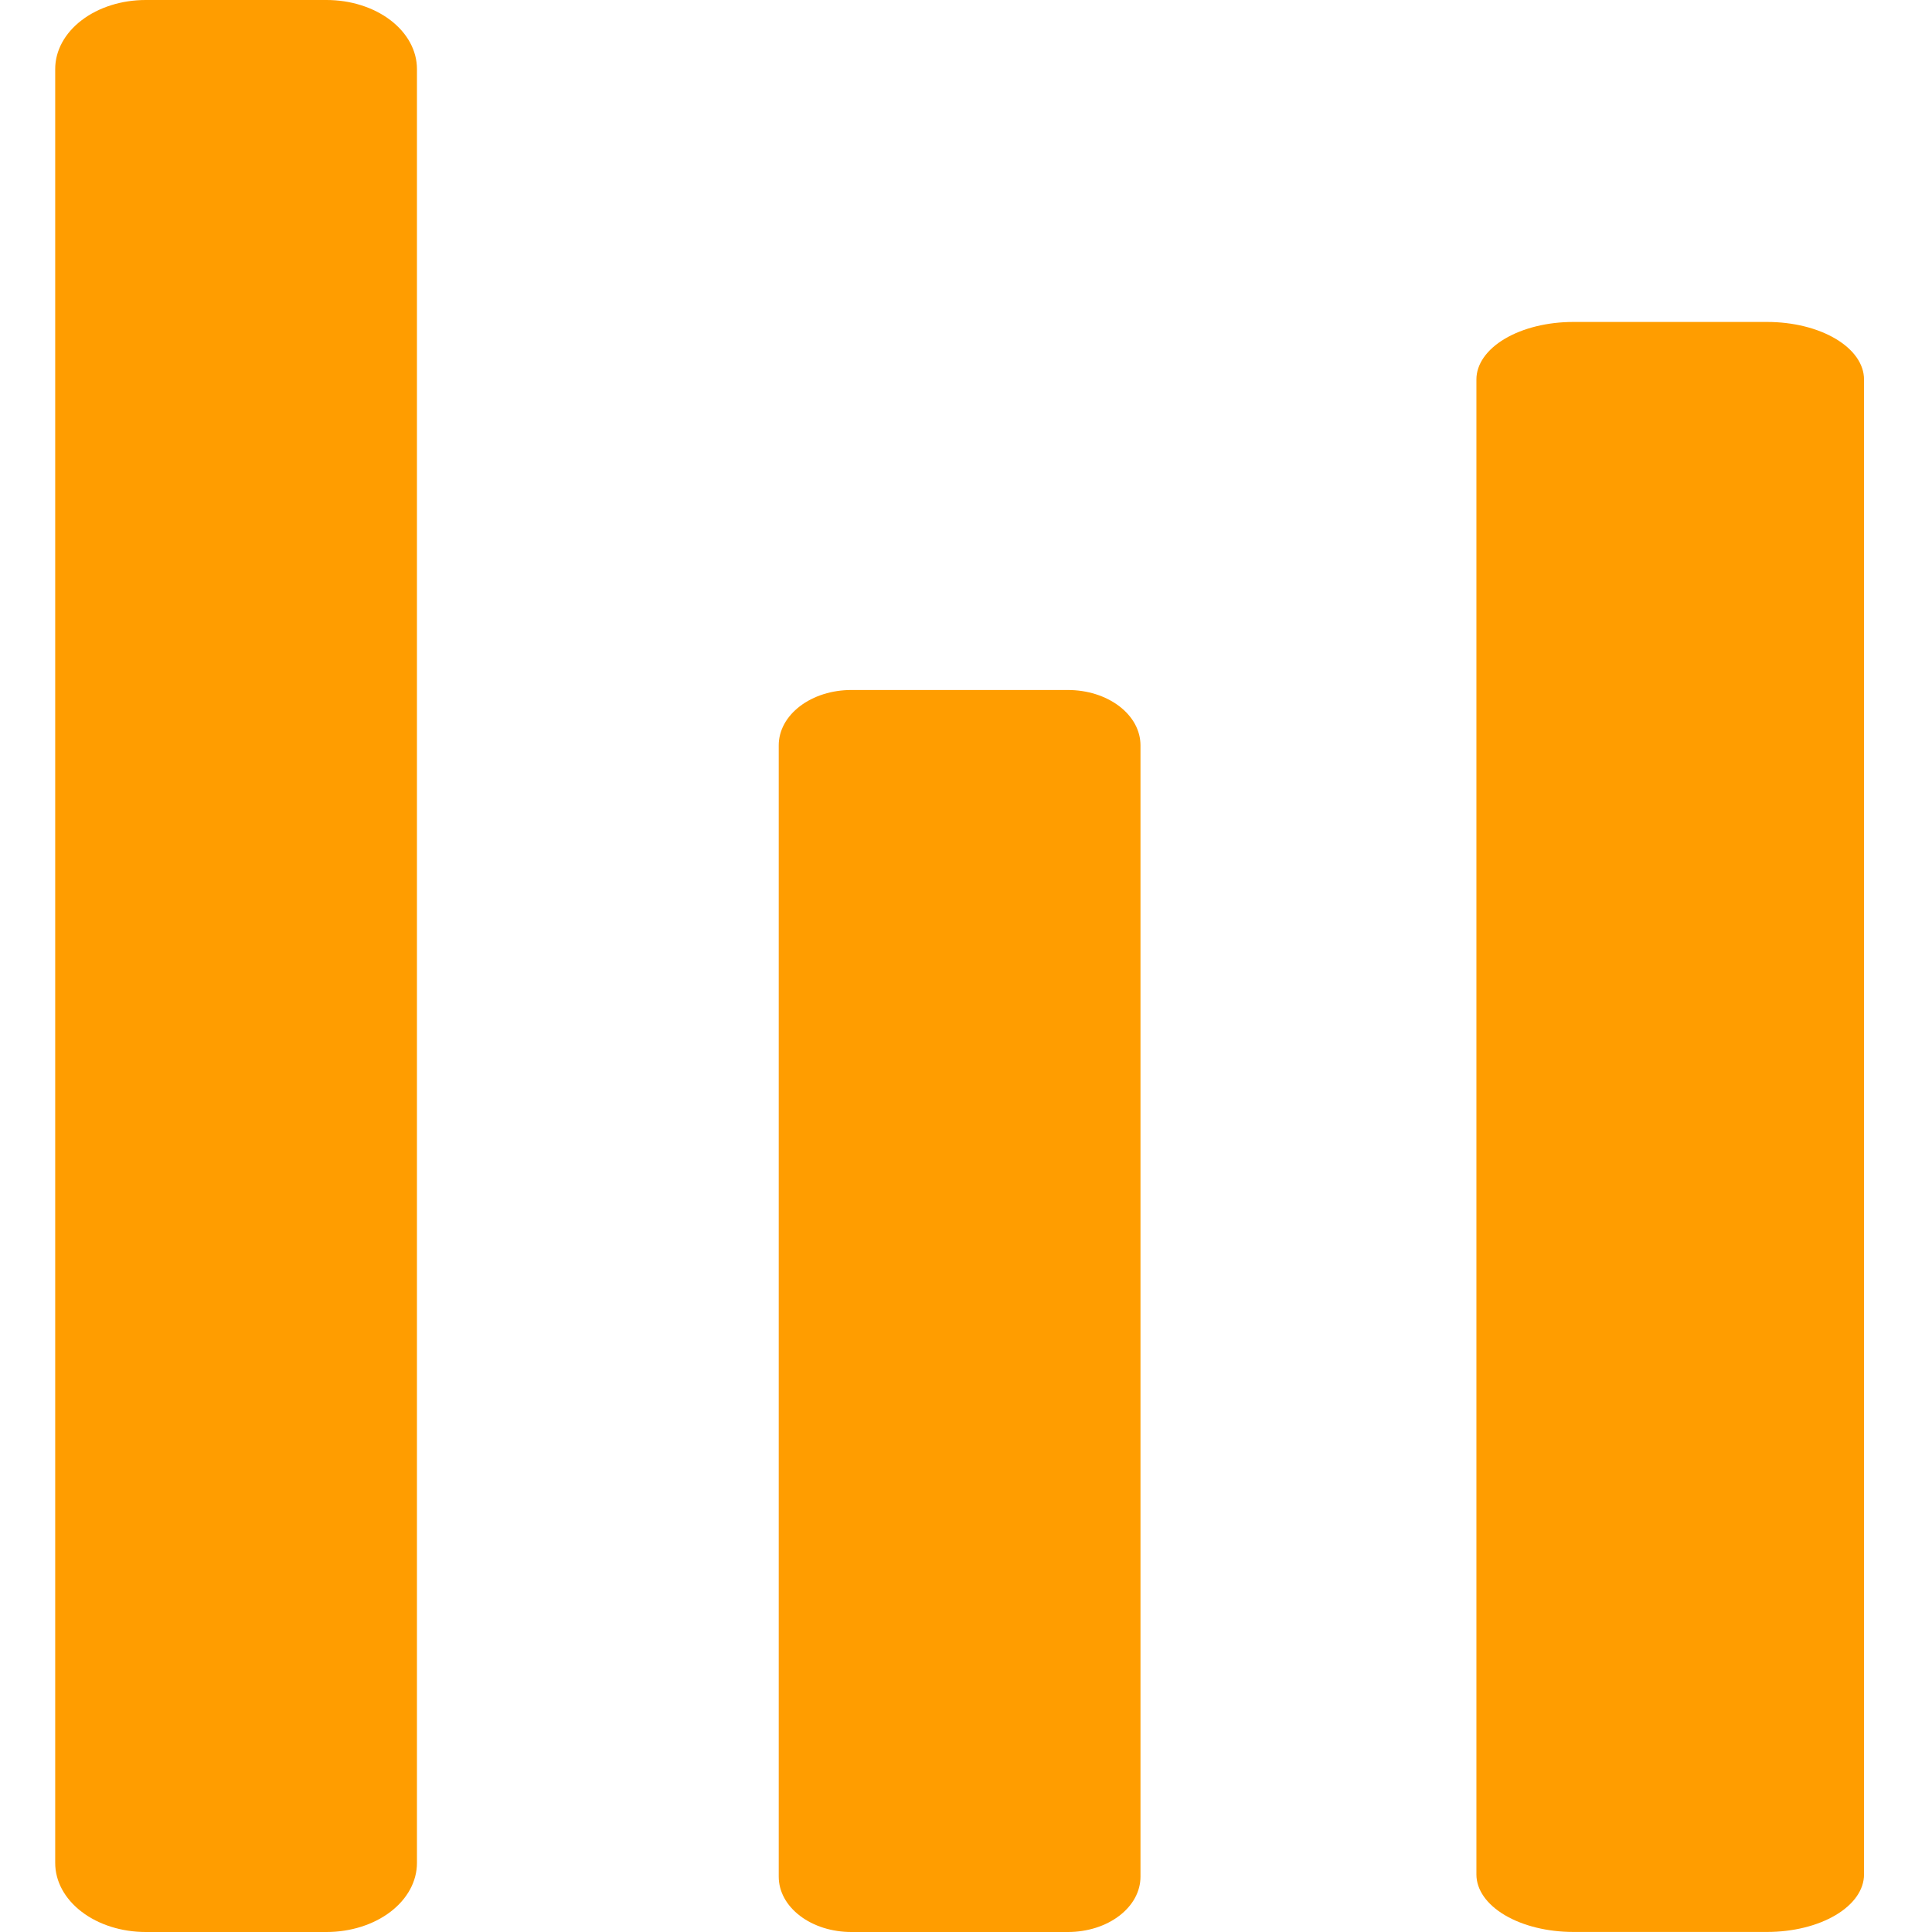
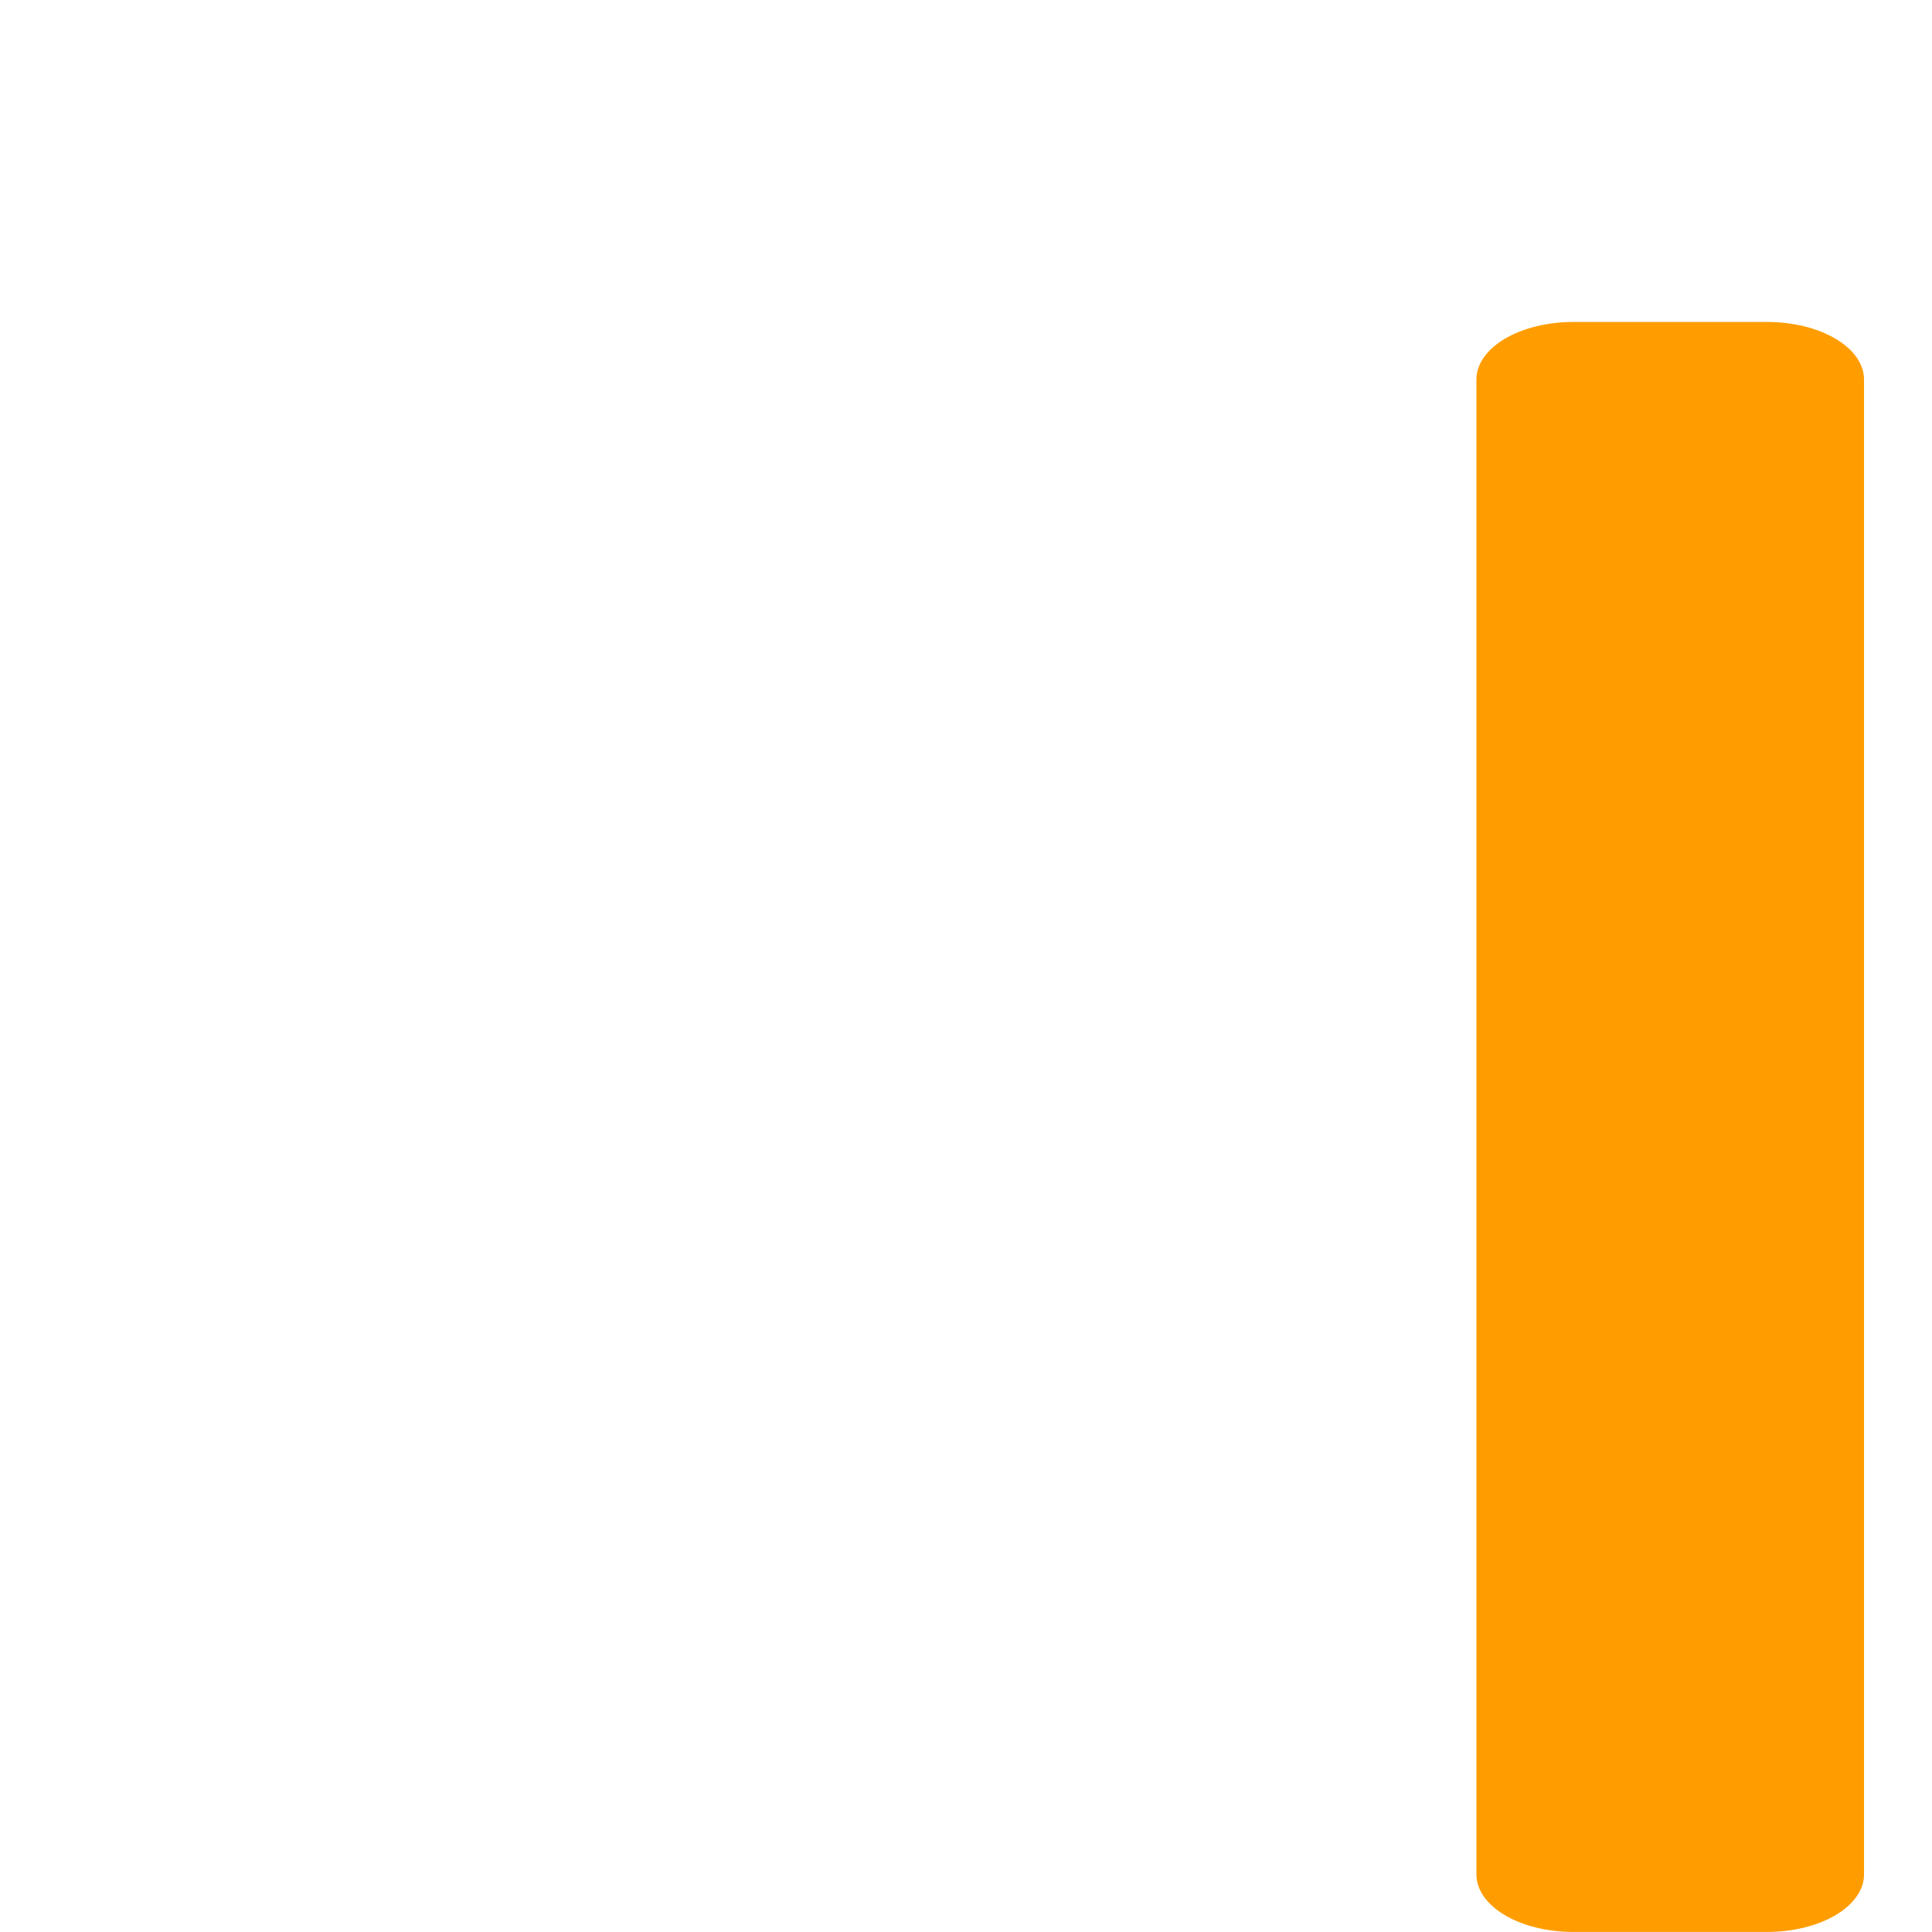
<svg xmlns="http://www.w3.org/2000/svg" width="70" height="70" viewBox="0 0 70 70" fill="none">
-   <path d="M15.107 67.5L15.107 2.5C15.107 1.837 14.762 1.201 14.148 0.732C13.533 0.263 12.7 0 11.831 0L5.277 0C4.408 0 3.574 0.263 2.96 0.732C2.345 1.201 2 1.837 2 2.5L2 67.5C2 68.163 2.345 68.799 2.96 69.268C3.574 69.737 4.408 70 5.277 70H11.831C12.7 70 13.533 69.737 14.148 69.268C14.762 68.799 15.107 68.163 15.107 67.5ZM41.322 67.995L41.322 27.005C41.322 26.741 41.255 26.481 41.123 26.237C40.991 25.994 40.797 25.773 40.553 25.587C40.309 25.401 40.019 25.253 39.7 25.152C39.382 25.052 39.04 25 38.694 25H30.842C30.497 25 30.155 25.052 29.837 25.152C29.518 25.253 29.228 25.401 28.984 25.587C28.74 25.773 28.546 25.994 28.414 26.237C28.282 26.481 28.215 26.741 28.215 27.005L28.215 67.995C28.215 68.259 28.282 68.519 28.414 68.763C28.546 69.006 28.74 69.227 28.984 69.413C29.228 69.6 29.518 69.747 29.837 69.848C30.155 69.948 30.497 70 30.842 70H38.694C39.04 70 39.382 69.948 39.7 69.848C40.019 69.747 40.309 69.6 40.553 69.413C40.797 69.227 40.991 69.006 41.123 68.763C41.255 68.519 41.322 68.259 41.322 67.995Z" fill="#FF9D00" />
  <path d="M53.493 67.915L53.493 13.748C53.493 13.196 53.863 12.666 54.521 12.275C55.18 11.884 56.073 11.665 57.004 11.665L64.026 11.665C64.957 11.665 65.85 11.884 66.508 12.275C67.167 12.666 67.537 13.196 67.537 13.748L67.537 67.915C67.537 68.468 67.167 68.998 66.508 69.388C65.85 69.779 64.957 69.998 64.026 69.998H57.004C56.073 69.998 55.18 69.779 54.521 69.388C53.863 68.998 53.493 68.468 53.493 67.915Z" fill="#FF9D00" />
</svg>